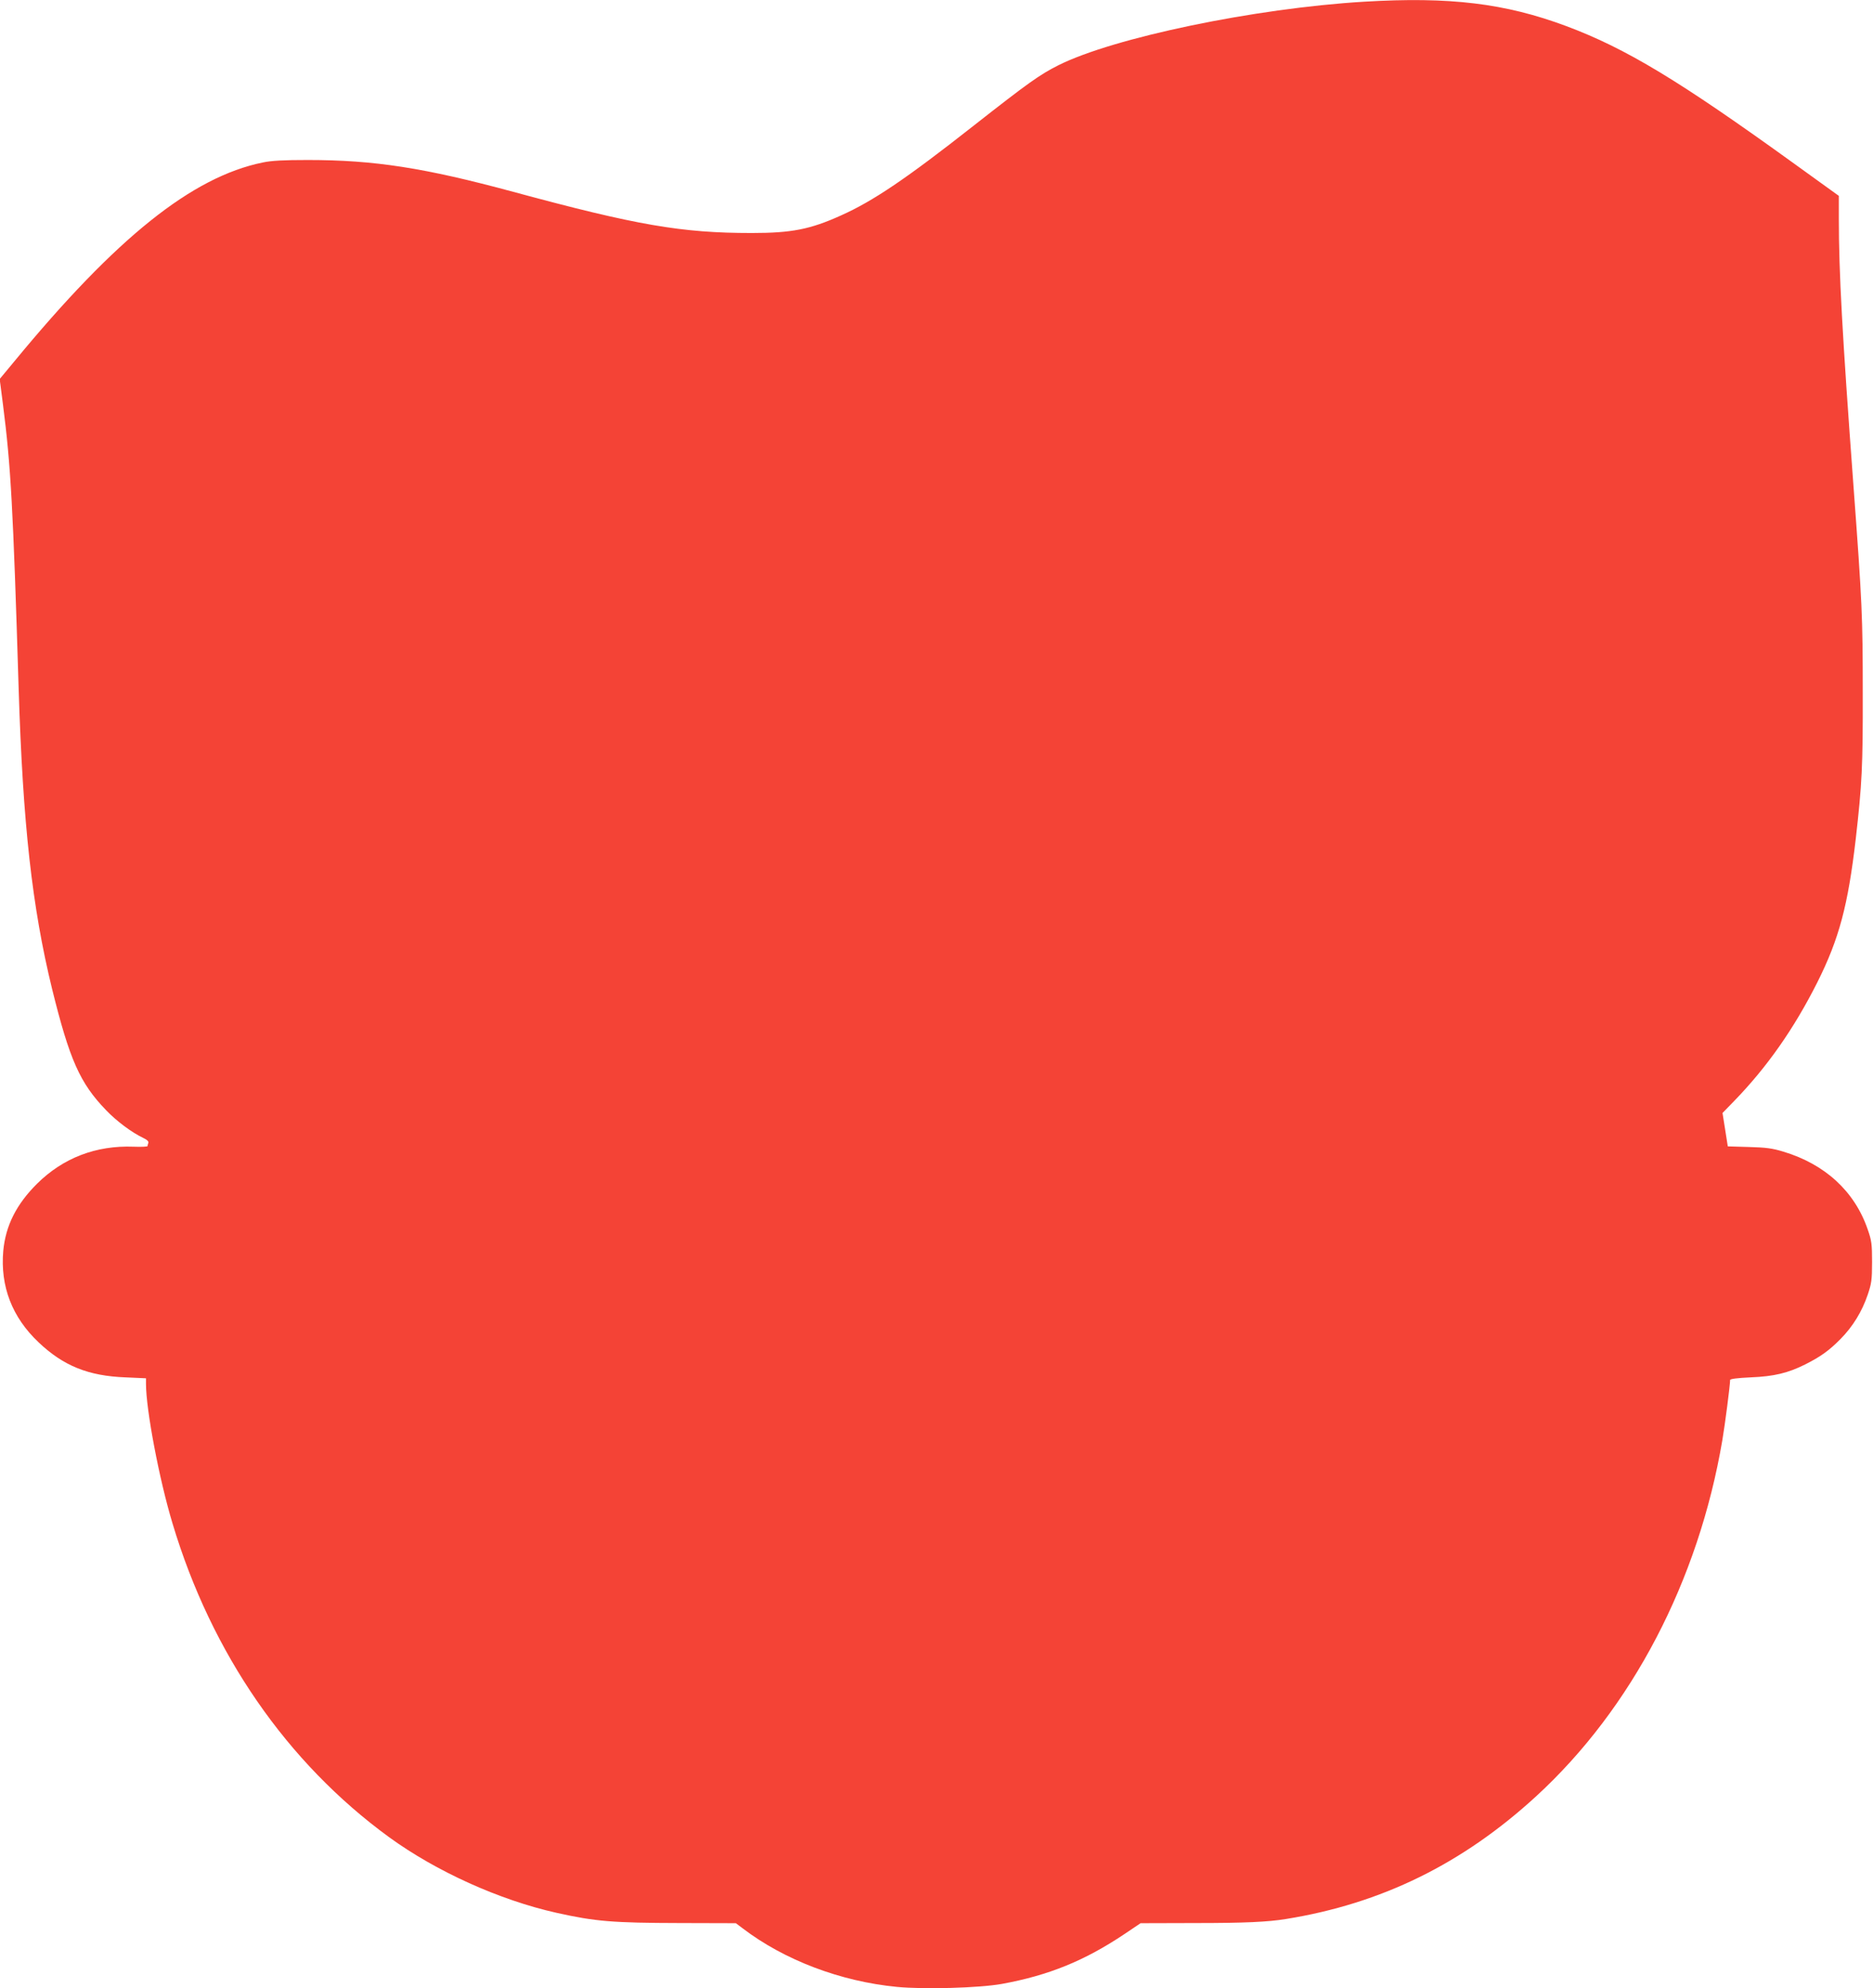
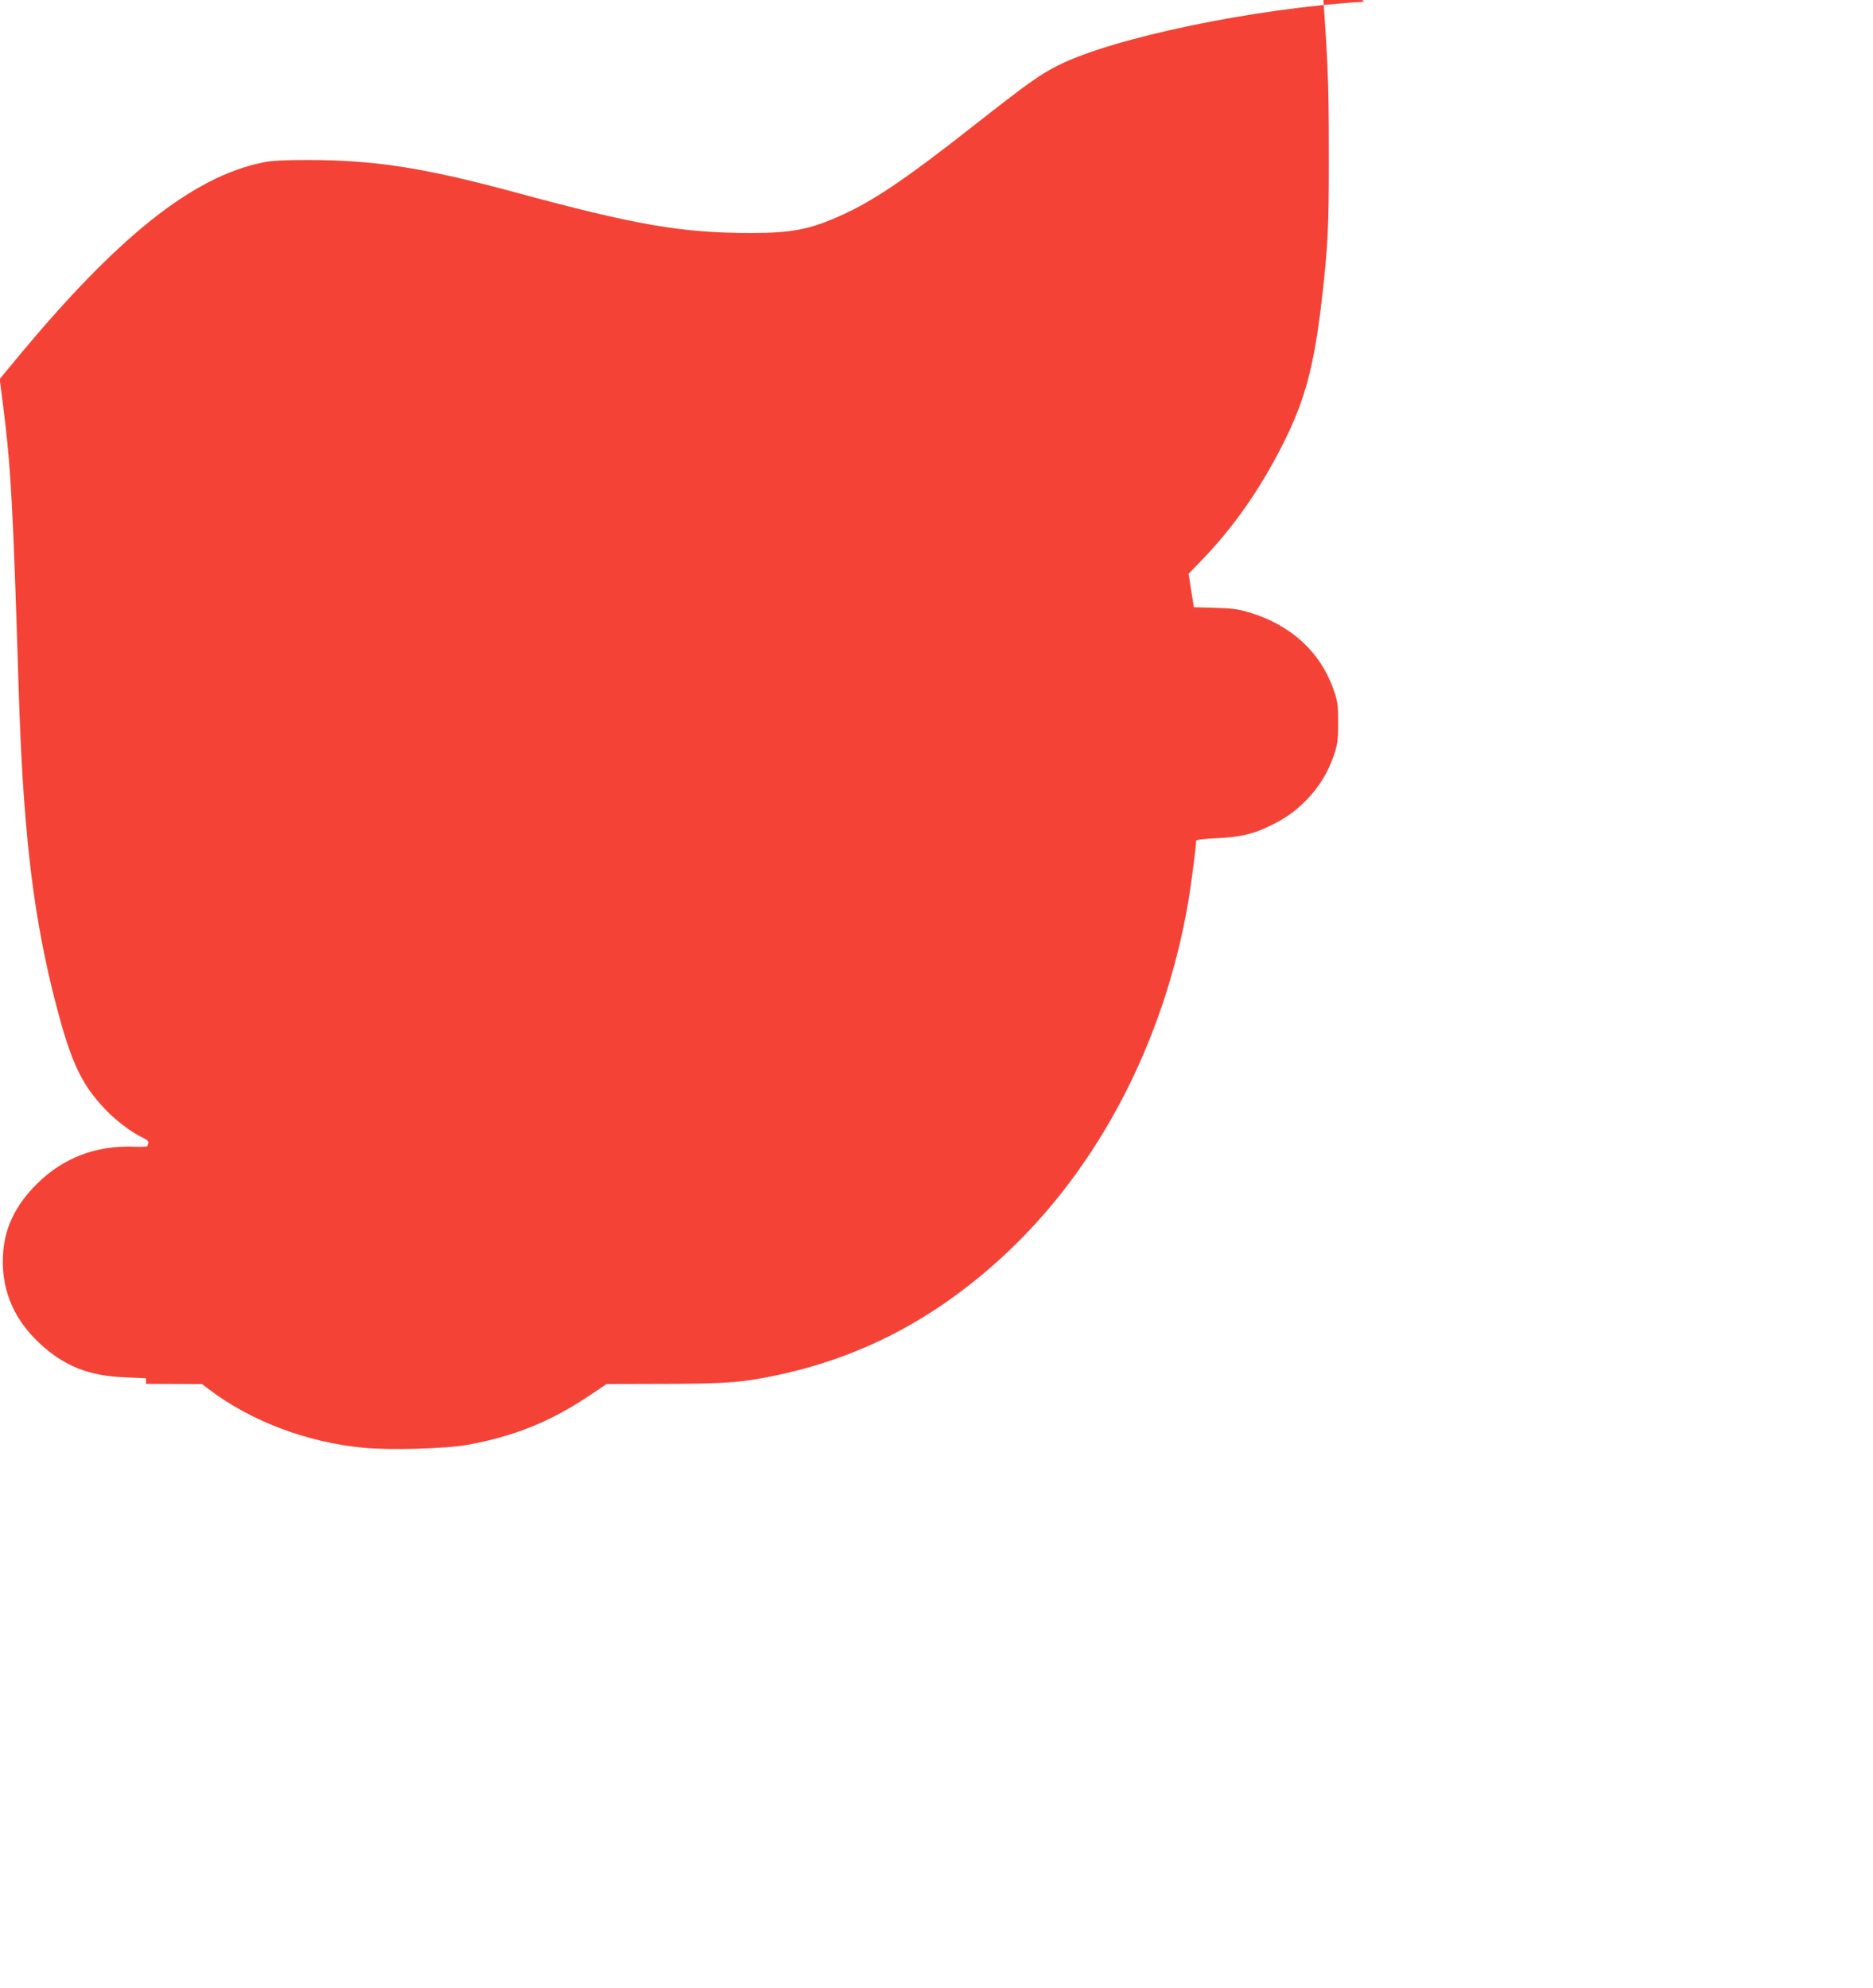
<svg xmlns="http://www.w3.org/2000/svg" version="1.0" width="1206pt" height="1280pt" viewBox="0 0 1206 1280" preserveAspectRatio="xMidYMid meet">
  <g transform="translate(0,1280) scale(0.1,-0.1)" fill="#f44336" stroke="none">
-     <path d="M8783 12789 c-704 -42 -1612 -231 -1968 -409 -121 -61 -194 -113 -547 -390 -432 -340 -647 -485 -853 -577 -199 -90 -319 -113 -575 -113 -452 0 -741 50 -1535 265 -573 155 -895 205 -1323 205 -155 0 -234 -4 -290 -16 -455 -93 -943 -483 -1601 -1282 l-93 -112 21 -163 c51 -400 65 -654 101 -1827 27 -877 87 -1410 215 -1935 113 -457 179 -607 348 -782 68 -71 166 -144 240 -179 24 -11 36 -23 32 -32 -3 -7 -5 -17 -5 -20 0 -4 -41 -6 -90 -4 -242 9 -453 -72 -621 -238 -133 -132 -203 -270 -218 -433 -20 -228 57 -427 227 -588 160 -152 321 -217 560 -226 l132 -6 0 -36 c0 -165 85 -615 171 -899 251 -837 736 -1539 1394 -2019 304 -221 711 -405 1078 -487 251 -56 363 -65 795 -66 l360 -1 44 -33 c267 -204 630 -342 993 -377 175 -17 529 -7 675 19 302 55 533 149 790 321 l104 70 355 1 c314 0 465 7 581 26 615 99 1137 355 1612 791 615 565 1044 1385 1198 2292 17 100 50 354 50 387 0 7 46 13 133 17 150 6 240 28 350 83 99 50 153 88 228 164 79 80 138 176 175 285 24 71 28 95 28 210 0 116 -3 139 -28 210 -84 245 -274 420 -543 501 -72 22 -113 27 -223 30 l-135 4 -17 108 -17 107 73 75 c213 219 387 467 537 765 141 281 198 496 248 925 40 351 46 466 45 940 0 491 -4 579 -60 1335 -72 973 -94 1370 -94 1717 l0 147 -287 207 c-741 535 -1083 742 -1468 886 -394 147 -751 190 -1302 157z" />
+     <path d="M8783 12789 c-704 -42 -1612 -231 -1968 -409 -121 -61 -194 -113 -547 -390 -432 -340 -647 -485 -853 -577 -199 -90 -319 -113 -575 -113 -452 0 -741 50 -1535 265 -573 155 -895 205 -1323 205 -155 0 -234 -4 -290 -16 -455 -93 -943 -483 -1601 -1282 l-93 -112 21 -163 c51 -400 65 -654 101 -1827 27 -877 87 -1410 215 -1935 113 -457 179 -607 348 -782 68 -71 166 -144 240 -179 24 -11 36 -23 32 -32 -3 -7 -5 -17 -5 -20 0 -4 -41 -6 -90 -4 -242 9 -453 -72 -621 -238 -133 -132 -203 -270 -218 -433 -20 -228 57 -427 227 -588 160 -152 321 -217 560 -226 l132 -6 0 -36 l360 -1 44 -33 c267 -204 630 -342 993 -377 175 -17 529 -7 675 19 302 55 533 149 790 321 l104 70 355 1 c314 0 465 7 581 26 615 99 1137 355 1612 791 615 565 1044 1385 1198 2292 17 100 50 354 50 387 0 7 46 13 133 17 150 6 240 28 350 83 99 50 153 88 228 164 79 80 138 176 175 285 24 71 28 95 28 210 0 116 -3 139 -28 210 -84 245 -274 420 -543 501 -72 22 -113 27 -223 30 l-135 4 -17 108 -17 107 73 75 c213 219 387 467 537 765 141 281 198 496 248 925 40 351 46 466 45 940 0 491 -4 579 -60 1335 -72 973 -94 1370 -94 1717 l0 147 -287 207 c-741 535 -1083 742 -1468 886 -394 147 -751 190 -1302 157z" />
  </g>
</svg>